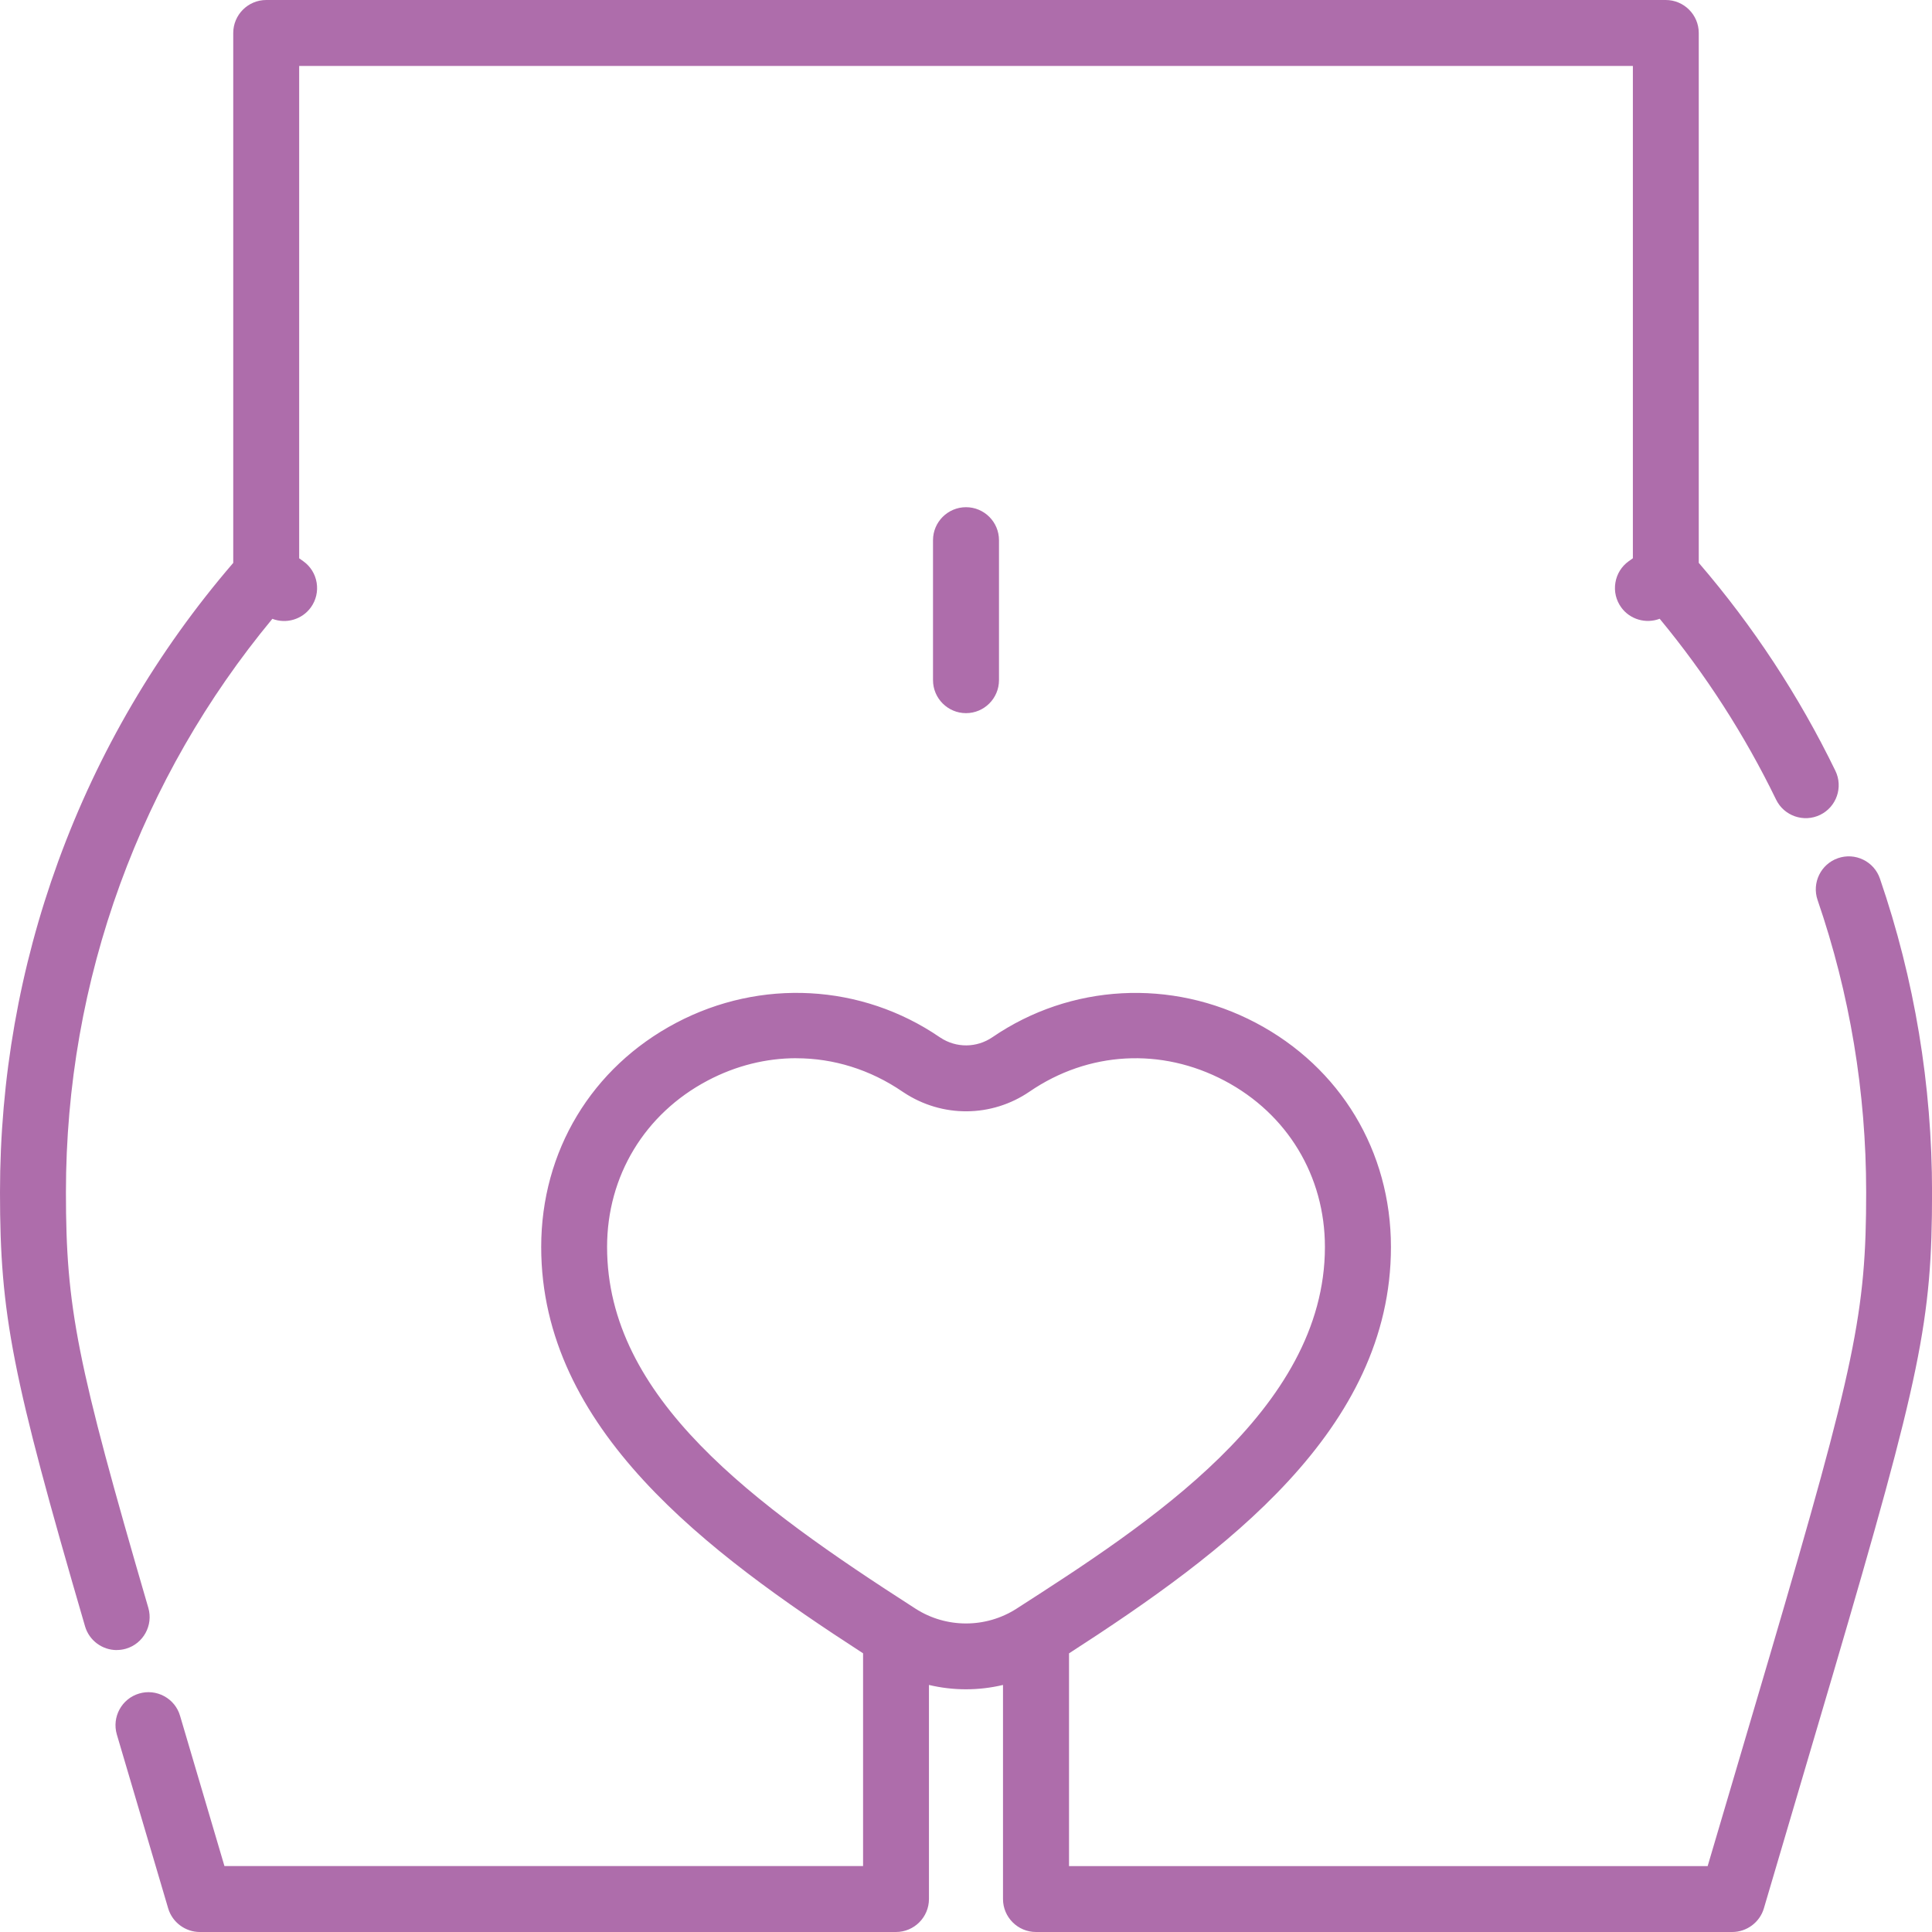
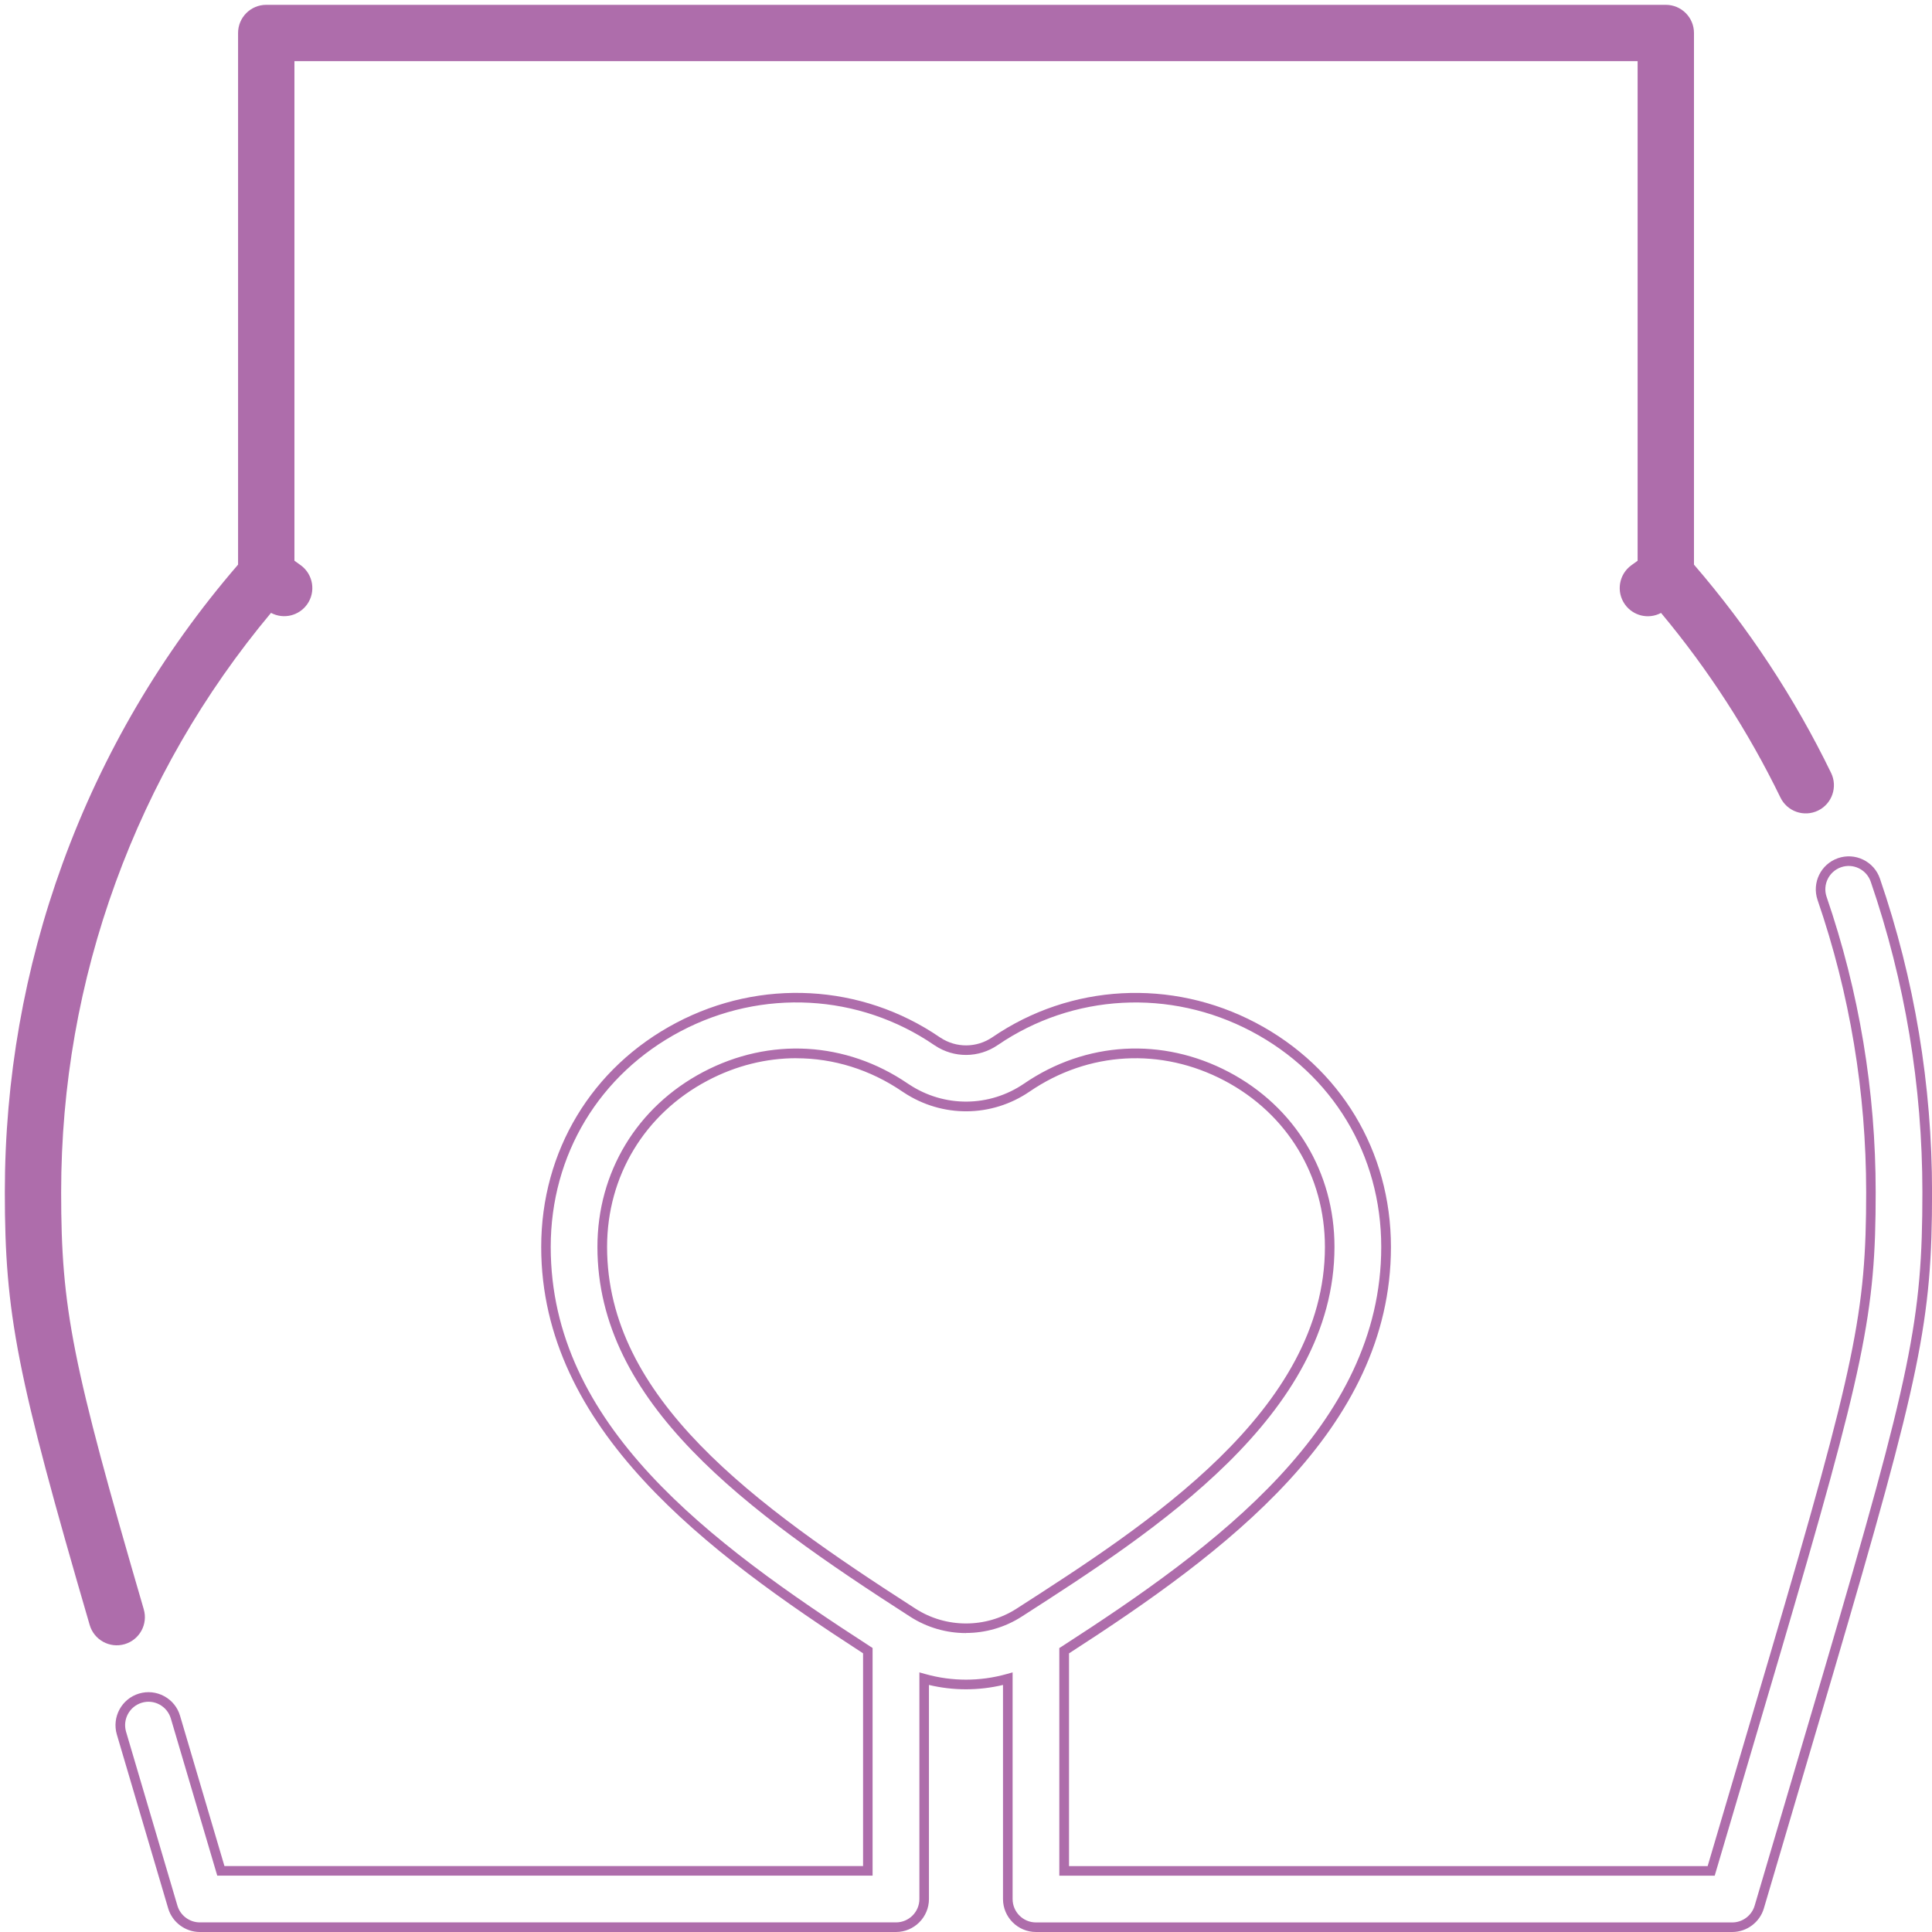
<svg xmlns="http://www.w3.org/2000/svg" id="Livello_1" data-name="Livello 1" viewBox="0 0 400 400">
  <defs>
    <style>
      .cls-1 {
        fill: #ae6dab;
      }
    </style>
  </defs>
  <g>
-     <path class="cls-1" d="M194.17,111.84v28.98c0,3.22,2.61,5.83,5.83,5.83s5.83-2.61,5.83-5.83v-28.98c0-3.22-2.61-5.83-5.83-5.83s-5.83,2.61-5.83,5.83h0Z" />
-     <path class="cls-1" d="M200,147.65c-3.76,0-6.83-3.06-6.83-6.83v-28.98c0-3.76,3.06-6.83,6.83-6.83s6.83,3.06,6.83,6.83v28.98c0,3.76-3.06,6.83-6.83,6.83Zm0-40.64c-2.67,0-4.84,2.17-4.84,4.84v28.98c0,2.67,2.17,4.84,4.84,4.84s4.84-2.17,4.84-4.84v-28.98c0-2.67-2.17-4.84-4.84-4.84Z" />
-   </g>
+     </g>
  <g>
-     <path class="cls-1" d="M388.26,182.23c-1.05-3.05-4.37-4.67-7.41-3.62-3.05,1.05-4.67,4.36-3.62,7.41,6.71,19.54,10.11,40,10.11,60.83,0,24.98-2.25,35.79-20.05,96.39-3.53,12-7.88,26.7-13.02,44.11H220.32v-45.59c27.66-17.83,66.64-44.3,66.64-83.59,0-42.08-47.23-65.68-80.93-42.63-3.6,2.47-8.28,2.5-11.91,.1l-.16-.1c-33.71-23.06-80.93,.55-80.93,42.63,0,38.01,35.19,63.23,66.64,83.59v45.59H45.72c-2.17-7.34-2.01-6.82-9.4-31.82-.91-3.09-4.15-4.85-7.24-3.94-3.09,.91-4.85,4.15-3.94,7.24,6.78,22.94,7.97,26.98,10.63,36,.73,2.48,3.01,4.18,5.59,4.18H185.51c3.22,0,5.83-2.61,5.83-5.83v-45.6c2.83,.79,5.74,1.2,8.66,1.2s5.83-.41,8.66-1.2v45.6c0,3.22,2.61,5.83,5.83,5.83h144.14c2.58,0,4.86-1.7,5.59-4.18,5.48-18.59,10.33-34.93,14.25-48.3,18.22-62.03,20.53-73.21,20.53-99.68,0-22.12-3.61-43.86-10.74-64.62h0Zm-177.27,151.66c-6.68,4.29-15.31,4.3-21.98,0-33.89-21.79-64.31-43.98-64.31-75.73s36.16-51.15,62.71-32.99l.27,.17c7.62,5.04,17.41,4.97,24.94-.19,26.38-18.05,62.69,.72,62.69,33,0,34.38-37.17,58.28-64.31,75.73Z" />
    <path class="cls-1" d="M358.63,400H214.49c-3.76,0-6.83-3.06-6.83-6.83v-44.32c-5.05,1.2-10.28,1.2-15.33,0v44.32c0,3.76-3.06,6.83-6.83,6.83H41.37c-3,0-5.7-2.01-6.55-4.89l-10.63-36c-1.06-3.61,1-7.41,4.61-8.48,1.75-.52,3.6-.32,5.2,.55s2.77,2.31,3.28,4.06l9.19,31.11H178.69v-44.05c-32.33-20.95-66.64-46.47-66.64-84.13,0-19.83,10.45-37.18,27.96-46.41,17.48-9.22,38.37-8.08,54.53,2.97l.14,.09c3.3,2.19,7.54,2.15,10.81-.09,16.15-11.05,37.05-12.18,54.53-2.96,17.51,9.24,27.96,26.58,27.96,46.41,0,37.8-34.31,63.26-66.65,84.13v44.05h132.22l4.93-16.69c2.96-10.03,5.6-18.94,7.88-26.71,17.77-60.49,20.01-71.26,20.01-96.11,0-20.72-3.38-41.08-10.06-60.51-1.22-3.56,.68-7.45,4.24-8.67,1.72-.59,3.57-.48,5.21,.32,1.64,.8,2.87,2.19,3.46,3.92h0c7.16,20.86,10.79,42.71,10.79,64.94,0,26.59-2.31,37.8-20.57,99.96-2.32,7.89-4.95,16.81-7.85,26.61-2.01,6.82-4.16,14.06-6.4,21.69-.85,2.88-3.54,4.89-6.55,4.89Zm-148.98-53.74v46.92c0,2.67,2.17,4.84,4.84,4.84h144.15c2.13,0,4.04-1.43,4.64-3.47,2.25-7.63,4.39-14.87,6.4-21.69,2.9-9.8,5.53-18.72,7.85-26.61,18.19-61.91,20.48-73.06,20.48-99.4,0-22.01-3.6-43.65-10.69-64.29-.42-1.22-1.29-2.21-2.45-2.78-1.16-.57-2.47-.65-3.69-.23-2.52,.87-3.87,3.62-3,6.14,6.74,19.64,10.16,40.21,10.16,61.16,0,25.1-2.25,35.94-20.1,96.67-2.28,7.77-4.91,16.67-7.88,26.71l-5.35,18.11H219.32v-47.13l.46-.29c32.02-20.65,66.19-45.77,66.19-82.75,0-19.07-10.06-35.76-26.9-44.65-16.83-8.88-36.93-7.79-52.48,2.84-3.94,2.7-9.05,2.74-13.02,.11l-.15-.1c-15.56-10.65-35.67-11.74-52.5-2.86-16.84,8.89-26.9,25.58-26.9,44.65,0,36.84,32.7,61.08,66.19,82.75l.45,.29v47.13H44.98l-9.61-32.53c-.37-1.24-1.19-2.26-2.32-2.88-1.13-.62-2.44-.76-3.68-.39-2.56,.76-4.02,3.45-3.27,6.01l10.63,36c.6,2.04,2.51,3.47,4.64,3.47H185.51c2.67,0,4.84-2.17,4.84-4.84v-46.92l1.26,.35c5.5,1.54,11.28,1.54,16.78,0l1.26-.35Zm-9.66-8.15c-4.01,0-8.03-1.13-11.53-3.38-34.13-21.94-64.77-44.31-64.77-76.57,0-15.45,8.18-28.98,21.89-36.21,13.74-7.25,29.58-6.35,42.38,2.4l.25,.16c7.28,4.82,16.64,4.75,23.84-.18,12.78-8.74,28.63-9.63,42.39-2.37,13.68,7.22,21.85,20.75,21.85,36.19,0,34.92-37.44,58.99-64.77,76.56h0c-3.5,2.25-7.52,3.38-11.53,3.38Zm-35.12-119.02c-6.23,0-12.49,1.53-18.36,4.63-13.04,6.88-20.82,19.76-20.82,34.45,0,31.25,30.2,53.26,63.86,74.89,6.35,4.08,14.55,4.08,20.91,0l.54,.84-.54-.84c26.95-17.33,63.85-41.06,63.85-74.89,0-14.69-7.77-27.56-20.79-34.43-13.1-6.91-28.18-6.07-40.34,2.25-7.87,5.39-18.1,5.46-26.06,.2l-.26-.17c-6.72-4.6-14.33-6.92-21.99-6.92Z" />
  </g>
  <g>
    <path class="cls-1" d="M29.76,333.17c-14.87-50.98-17.1-62.28-17.1-86.33,0-22.04,3.8-43.63,11.29-64.17,7.43-20.38,18.24-39.12,32.16-55.78,2.65,1.4,5.79,.57,7.46-1.74,1.88-2.61,1.28-6.26-1.33-8.14l-1.28-.92V12.66H339.05V116.1l-1.28,.92c-2.61,1.88-3.21,5.52-1.33,8.14,1.66,2.31,4.81,3.15,7.46,1.74,9.77,11.7,18.07,24.54,24.72,38.22,1.4,2.89,4.88,4.11,7.79,2.7,2.9-1.41,4.1-4.9,2.7-7.79-7.54-15.53-17.09-30.03-28.39-43.13V6.83c0-3.22-2.61-5.83-5.83-5.83H55.12c-3.22,0-5.83,2.61-5.83,5.83V116.9c-15.82,18.32-28.03,39.1-36.3,61.78C5.03,200.51,1,223.44,1,246.85c0,25.22,2.46,37.78,17.57,89.59,.9,3.08,4.13,4.87,7.23,3.97,3.09-.9,4.87-4.14,3.96-7.23Z" />
-     <path class="cls-1" d="M24.17,341.63c-2.96,0-5.69-1.94-6.56-4.91C2.47,284.79,0,272.19,0,246.85c0-23.52,4.06-46.57,12.05-68.5,8.27-22.67,20.46-43.47,36.24-61.81V6.83c0-3.76,3.06-6.83,6.83-6.83H344.88c3.76,0,6.83,3.06,6.83,6.83V116.53c11.26,13.09,20.77,27.58,28.29,43.06,1.64,3.38,.23,7.48-3.16,9.12-3.39,1.64-7.48,.22-9.12-3.16-6.49-13.36-14.59-25.95-24.1-37.44-2.85,1.09-6.17,.15-7.98-2.38-1.06-1.48-1.49-3.29-1.19-5.09,.29-1.8,1.27-3.38,2.75-4.44l.87-.62V13.65H61.94V115.59l.87,.62c1.48,1.06,2.46,2.64,2.75,4.44s-.13,3.61-1.19,5.09c-1.82,2.53-5.13,3.48-7.98,2.38-13.62,16.44-24.21,34.91-31.51,54.9-7.45,20.43-11.23,41.9-11.23,63.82,0,23.92,2.23,35.19,17.06,86.05h0c1.05,3.61-1.03,7.41-4.64,8.46-.63,.18-1.27,.27-1.91,.27ZM55.12,1.99c-2.67,0-4.84,2.17-4.84,4.84V117.27l-.24,.28c-15.74,18.23-27.89,38.91-36.12,61.47C6.01,200.74,1.99,223.56,1.99,246.85c0,25.1,2.46,37.62,17.53,89.31,.75,2.56,3.43,4.03,6,3.29,2.56-.75,4.03-3.44,3.29-6h0c-14.9-51.1-17.14-62.43-17.14-86.61,0-22.15,3.82-43.86,11.35-64.51,7.46-20.45,18.34-39.32,32.33-56.08l.52-.62,.71,.38c2.16,1.14,4.76,.54,6.18-1.44,.75-1.05,1.05-2.33,.85-3.6-.21-1.27-.9-2.39-1.95-3.15l-1.69-1.22V11.66H340.05V116.61l-1.69,1.22c-1.05,.75-1.74,1.87-1.95,3.15-.21,1.27,.09,2.55,.85,3.6,1.42,1.98,4.02,2.59,6.18,1.44l.71-.38,.52,.62c9.82,11.77,18.18,24.7,24.85,38.43,1.16,2.4,4.06,3.4,6.46,2.24,2.4-1.17,3.4-4.06,2.24-6.46-7.5-15.44-17-29.88-28.25-42.91l-.24-.28V6.83c0-2.67-2.17-4.84-4.84-4.84H55.12Z" />
  </g>
</svg>